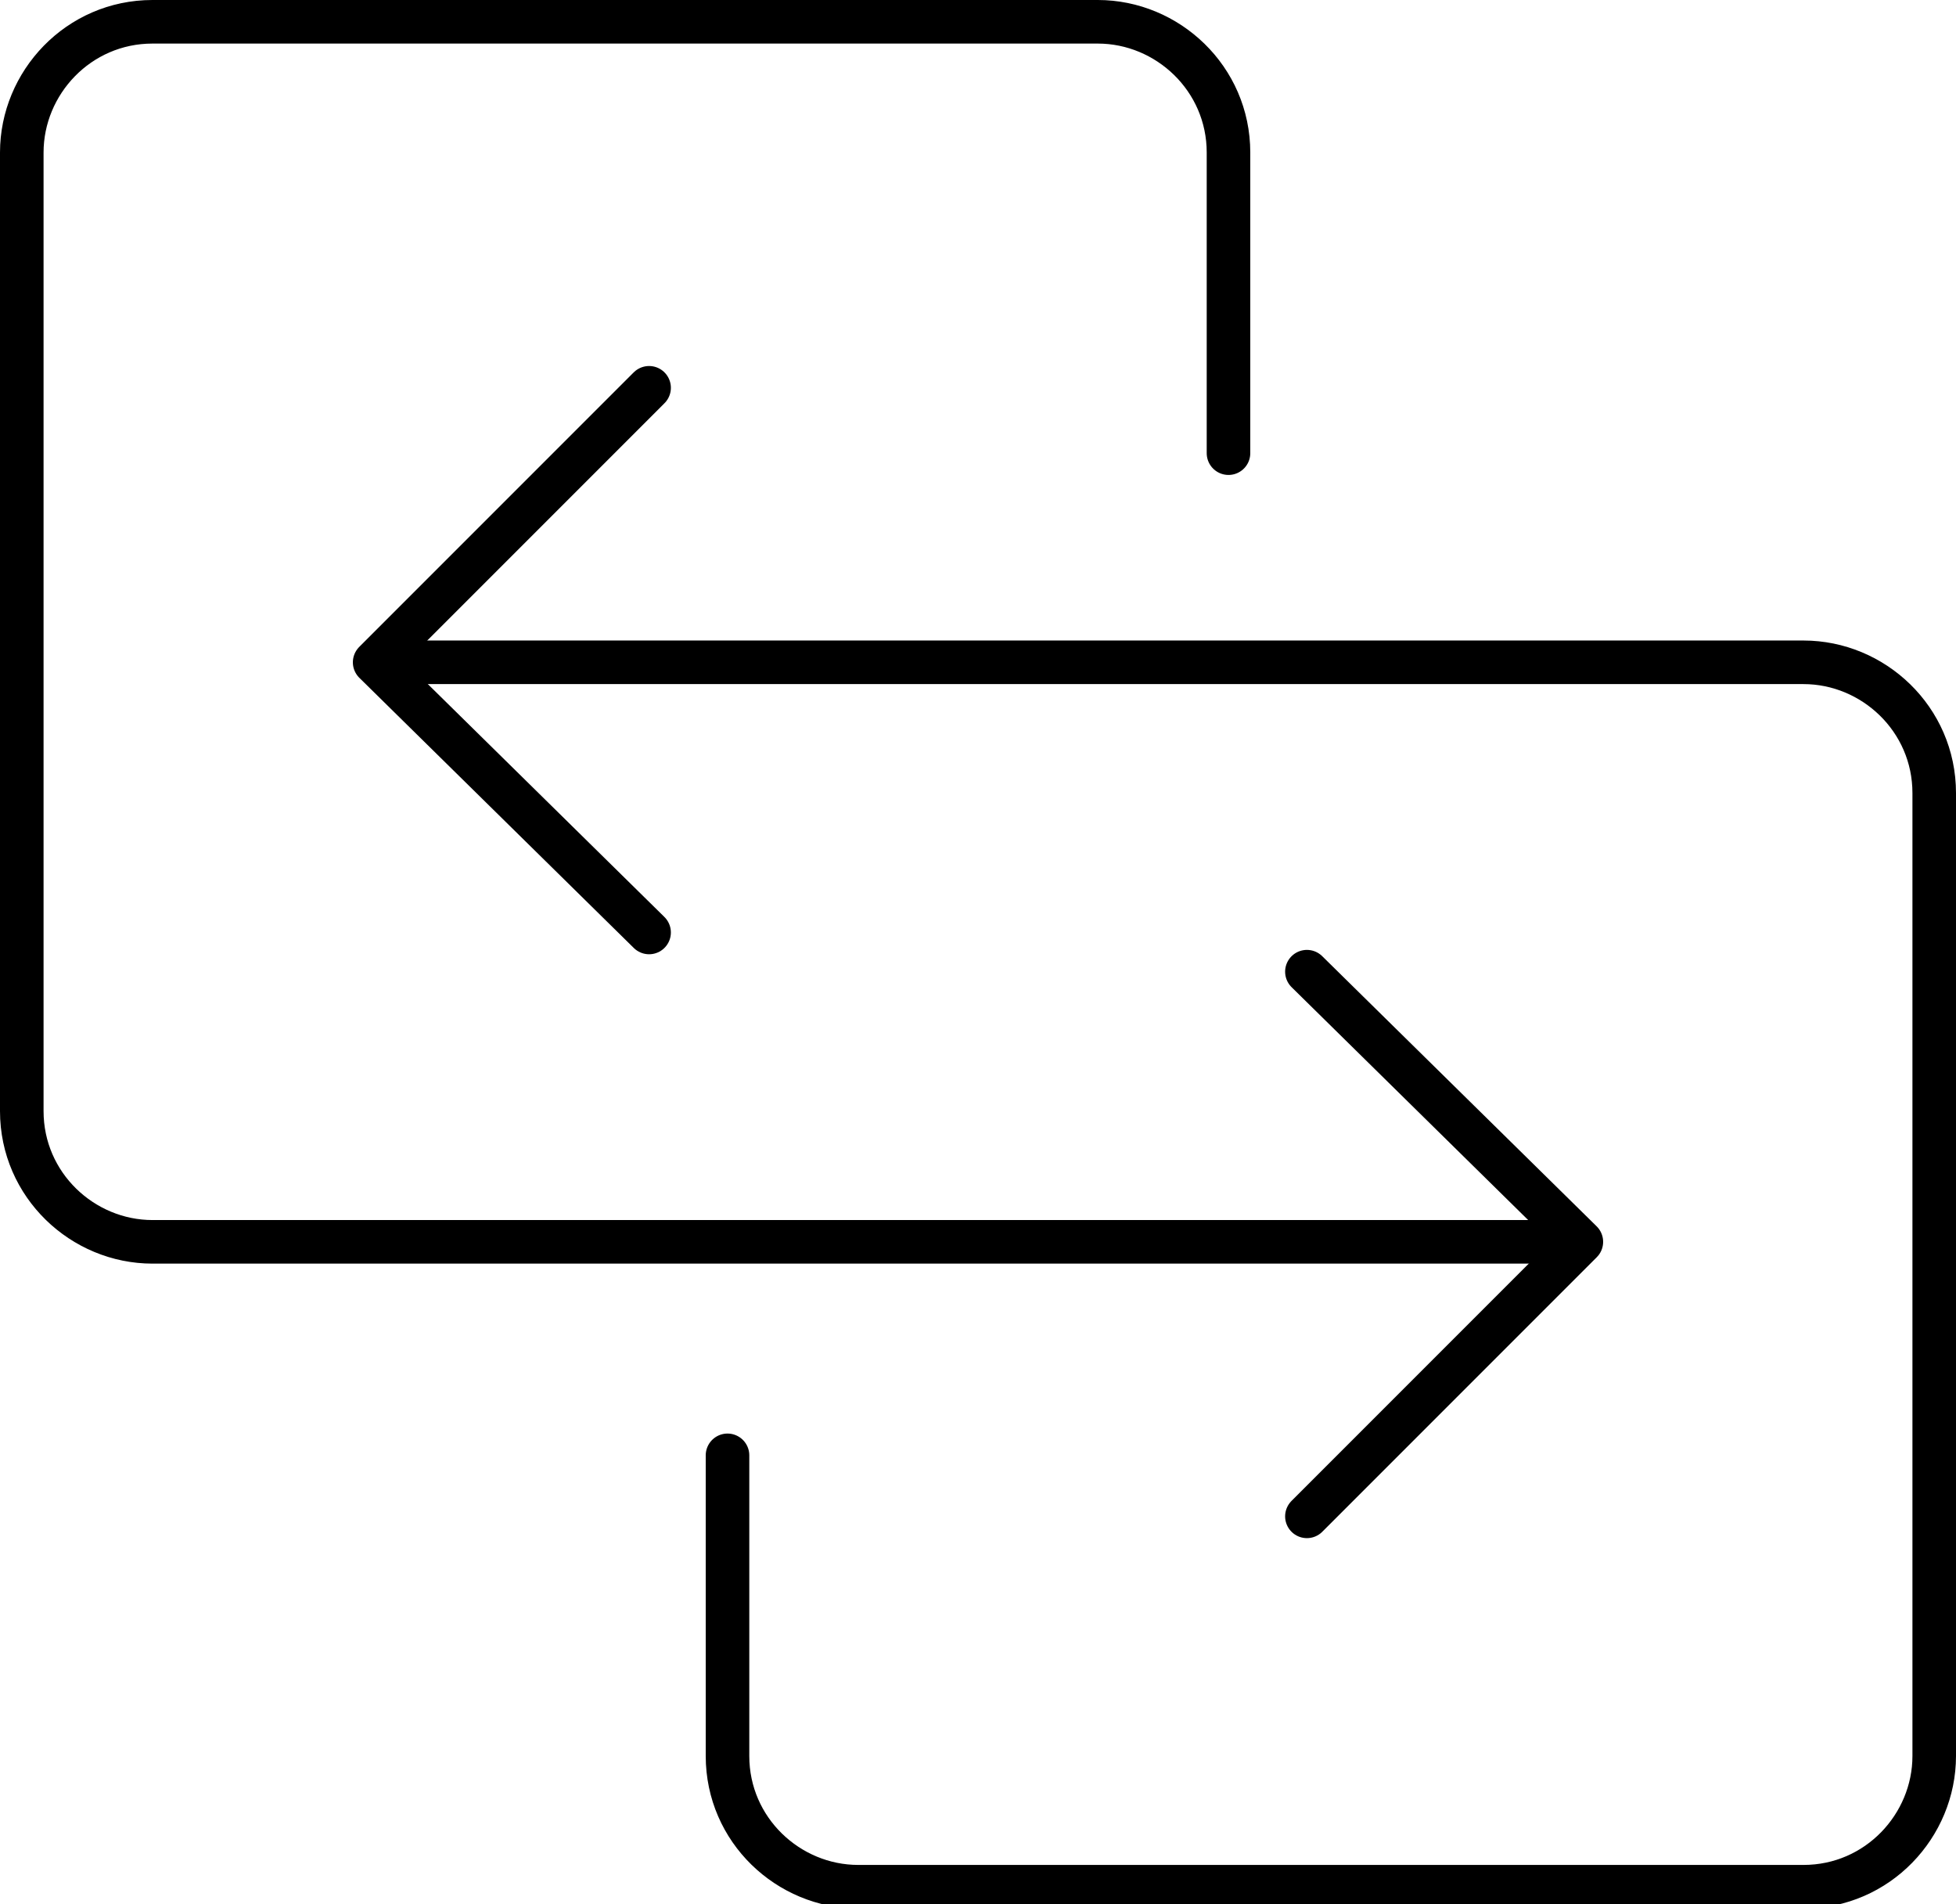
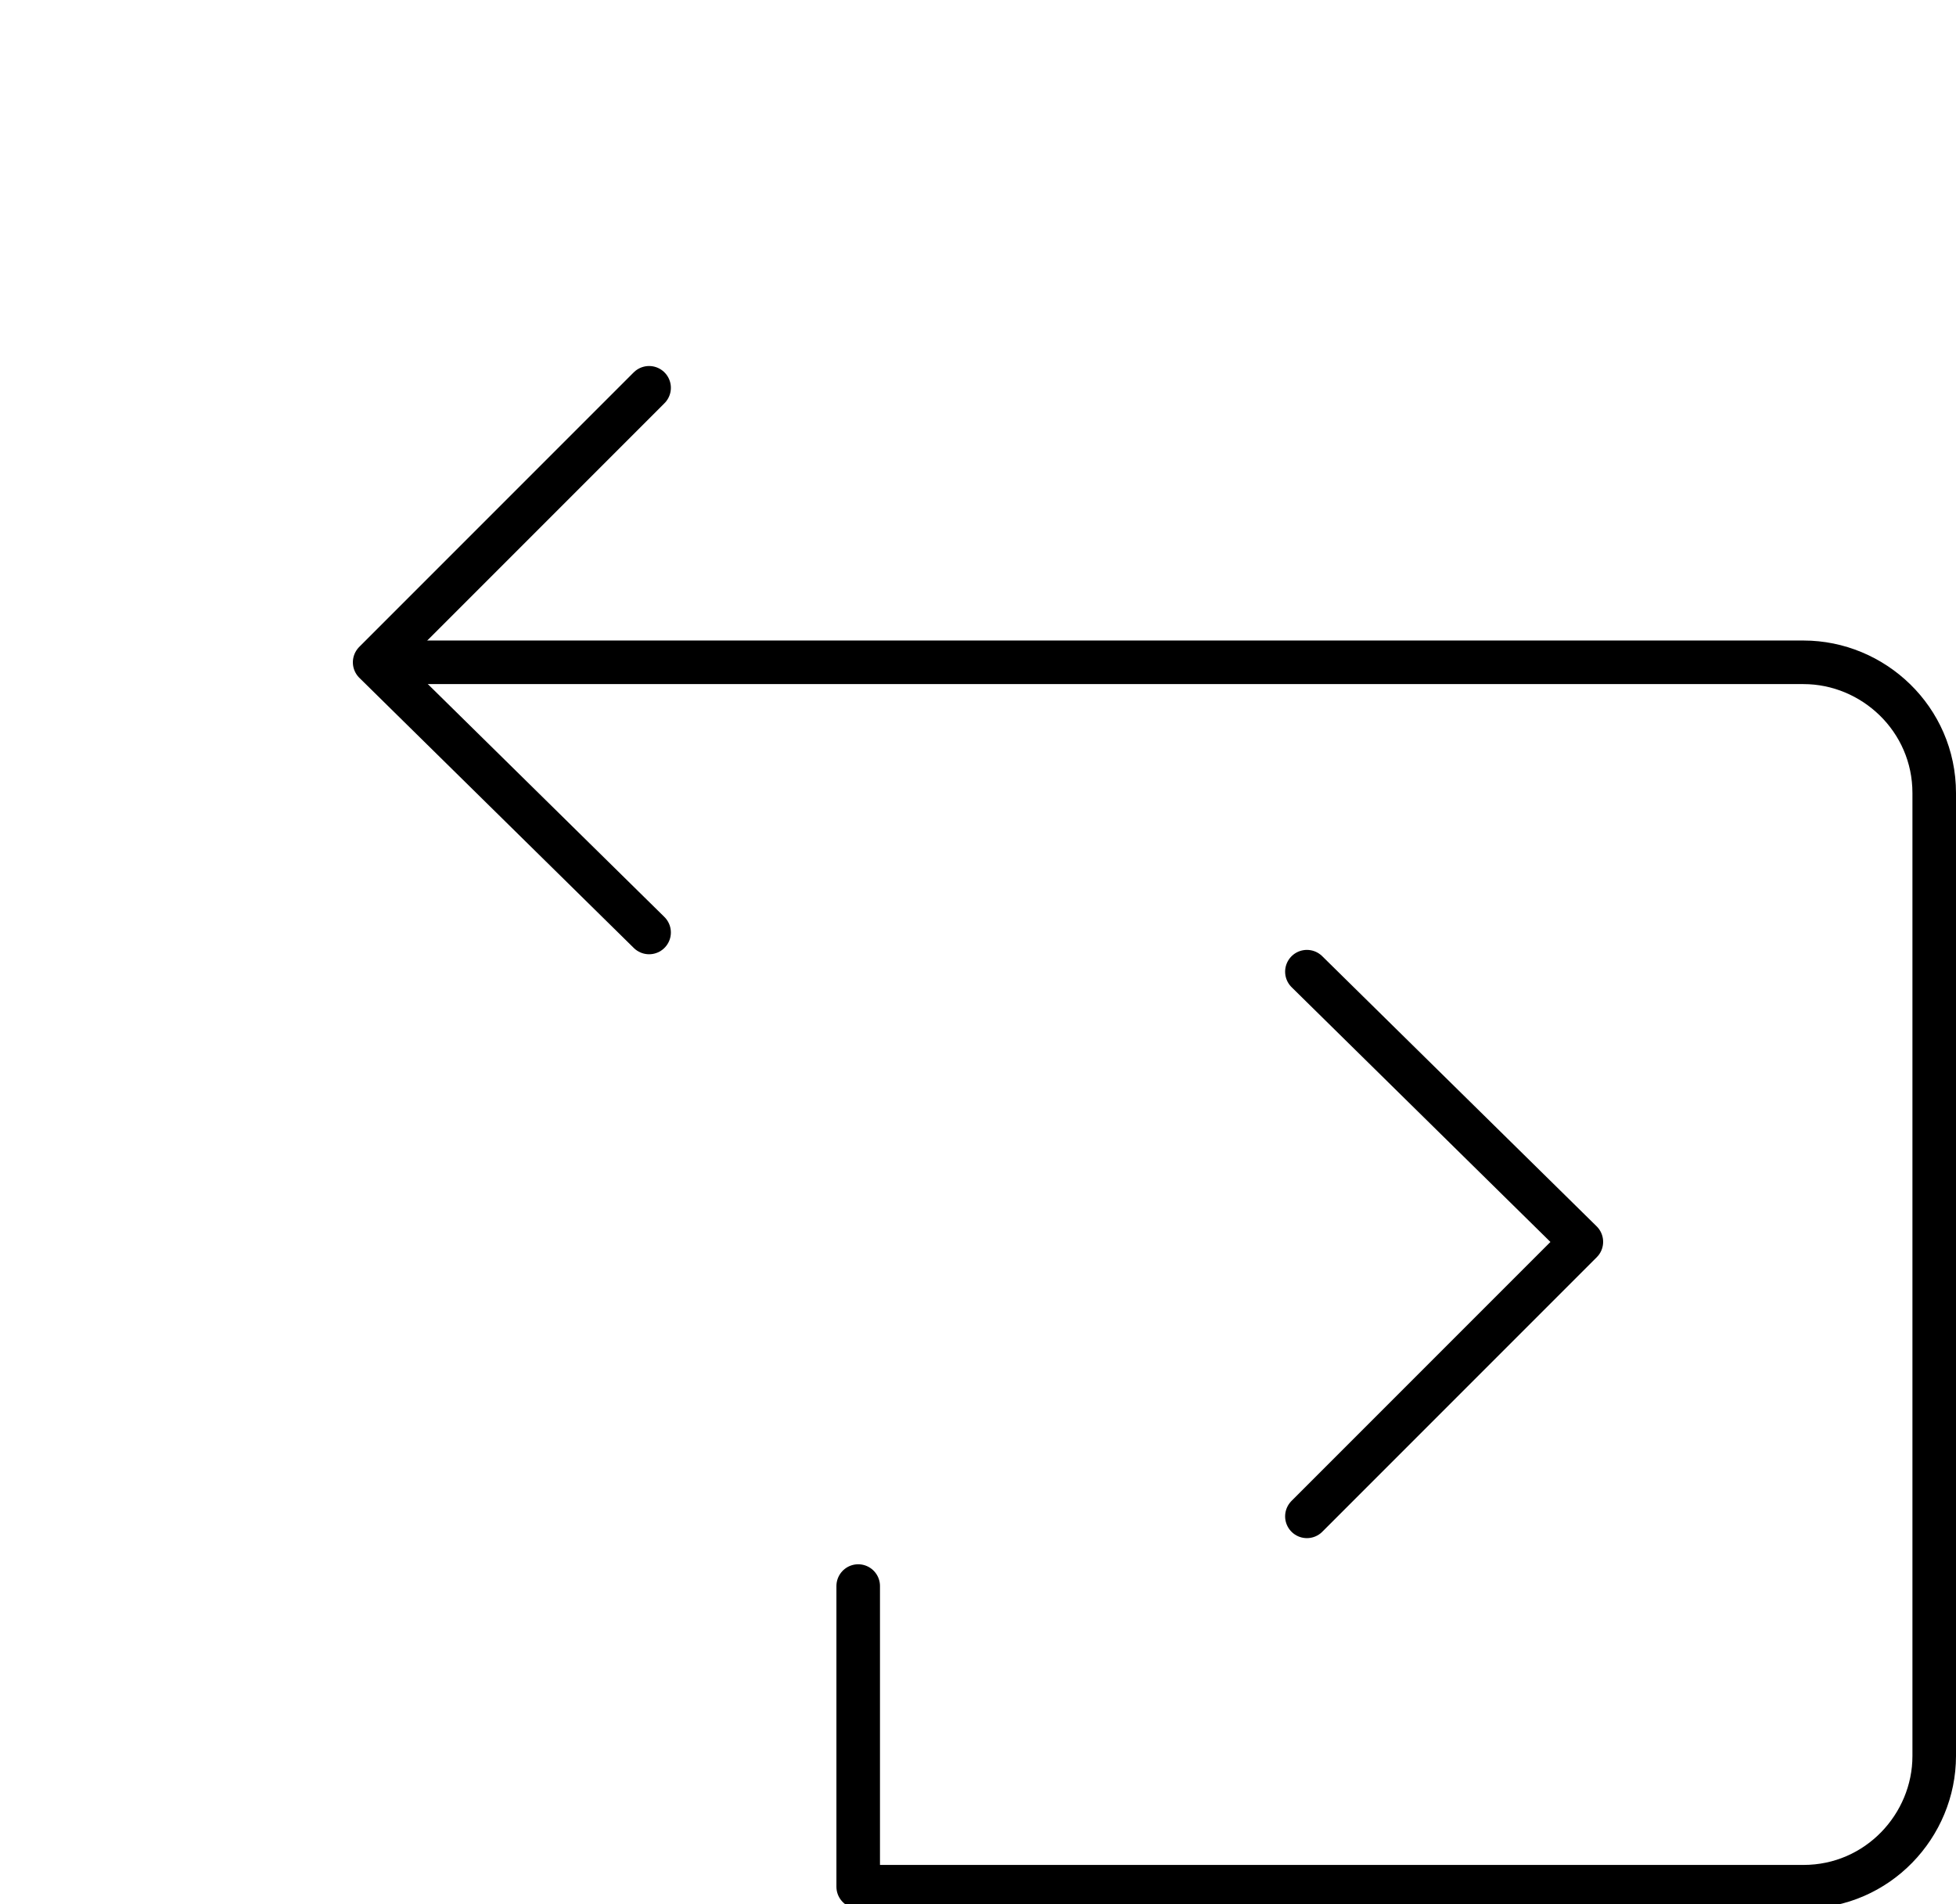
<svg xmlns="http://www.w3.org/2000/svg" version="1.1" id="Layer_1" x="0px" y="0px" viewBox="0 0 44.9 43.7" style="enable-background:new 0 0 44.9 43.7;" xml:space="preserve">
  <style type="text/css">
	.st0{fill:none;stroke:#000000;stroke-linecap:round;stroke-linejoin:round;stroke-miterlimit:10;}
</style>
  <g>
    <g>
-       <path class="st0" d="M35.6,28.5H3.5c-1.6,0-3-1.3-3-3V3.5c0-1.6,1.3-3,3-3h21.7c1.6,0,3,1.3,3,3v6.9" />
      <polyline class="st0" points="30,22.3 36.3,28.5 30,34.8   " />
    </g>
    <g>
-       <path class="st0" d="M9.3,15.2h32.1c1.6,0,3,1.3,3,3v22.1c0,1.6-1.3,3-3,3H19.7c-1.6,0-3-1.3-3-3v-6.9" />
+       <path class="st0" d="M9.3,15.2h32.1c1.6,0,3,1.3,3,3v22.1c0,1.6-1.3,3-3,3H19.7v-6.9" />
      <polyline class="st0" points="14.9,21.4 8.6,15.2 14.9,8.9   " />
    </g>
  </g>
</svg>